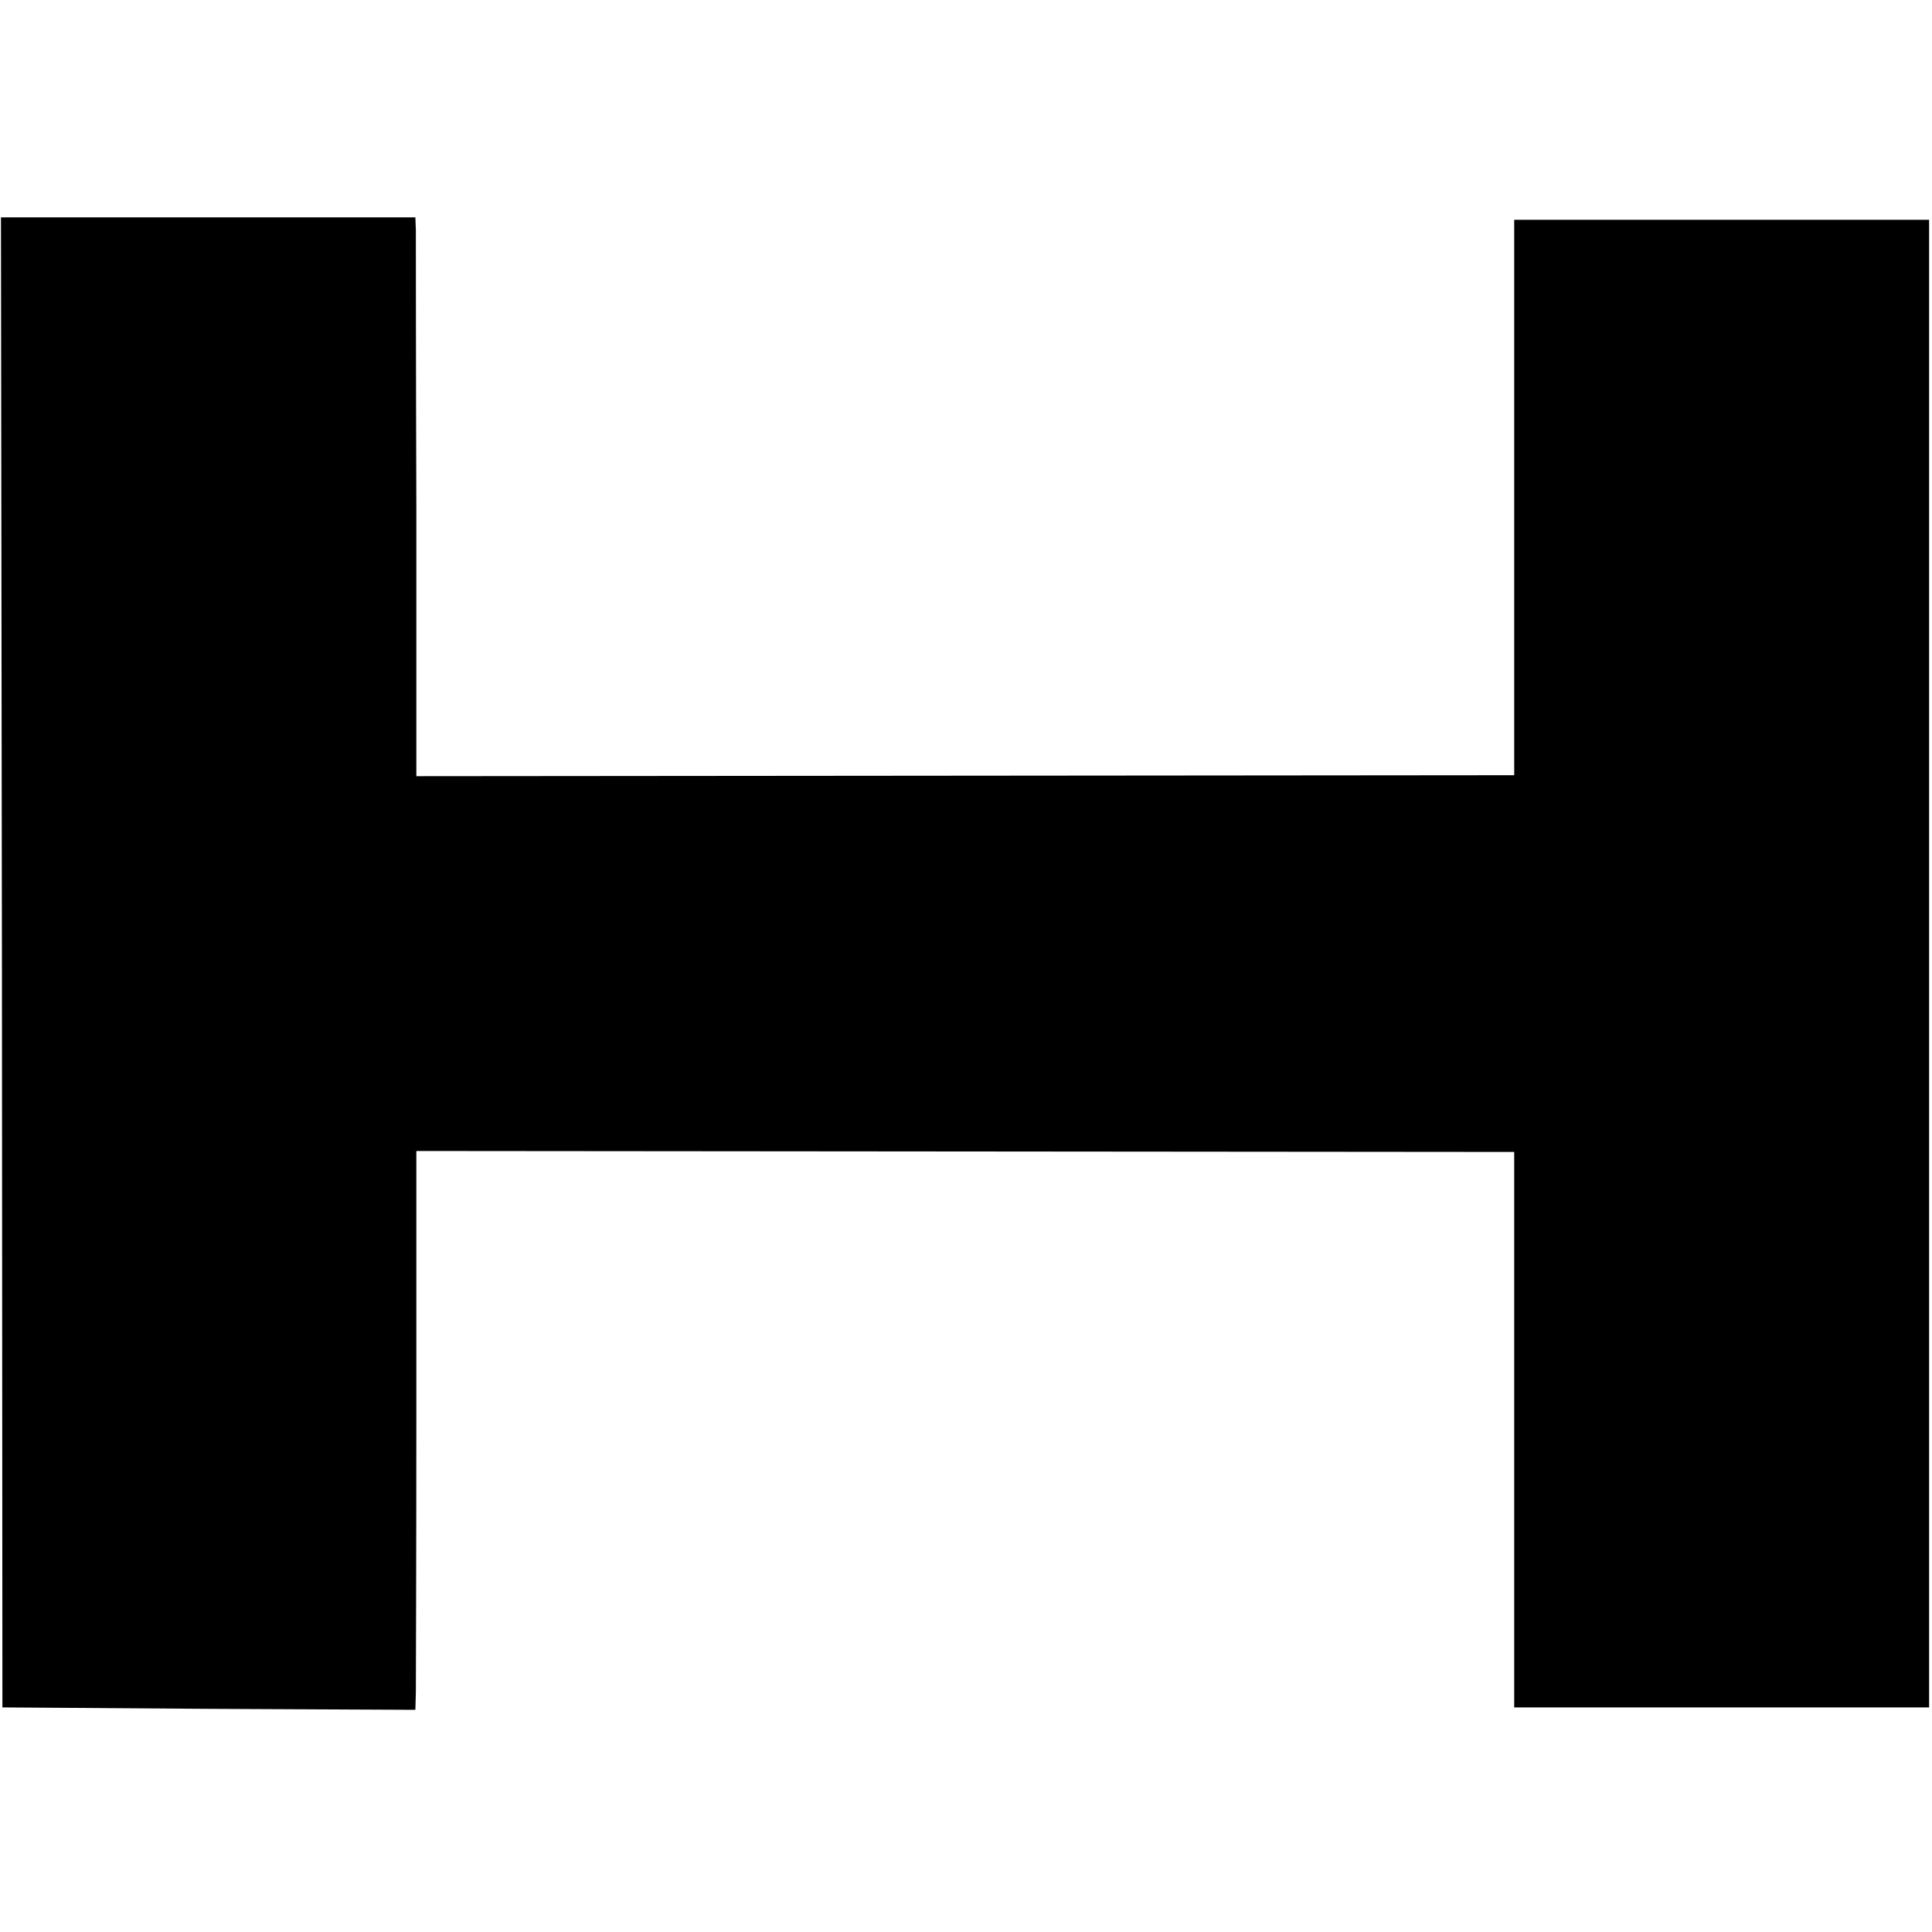
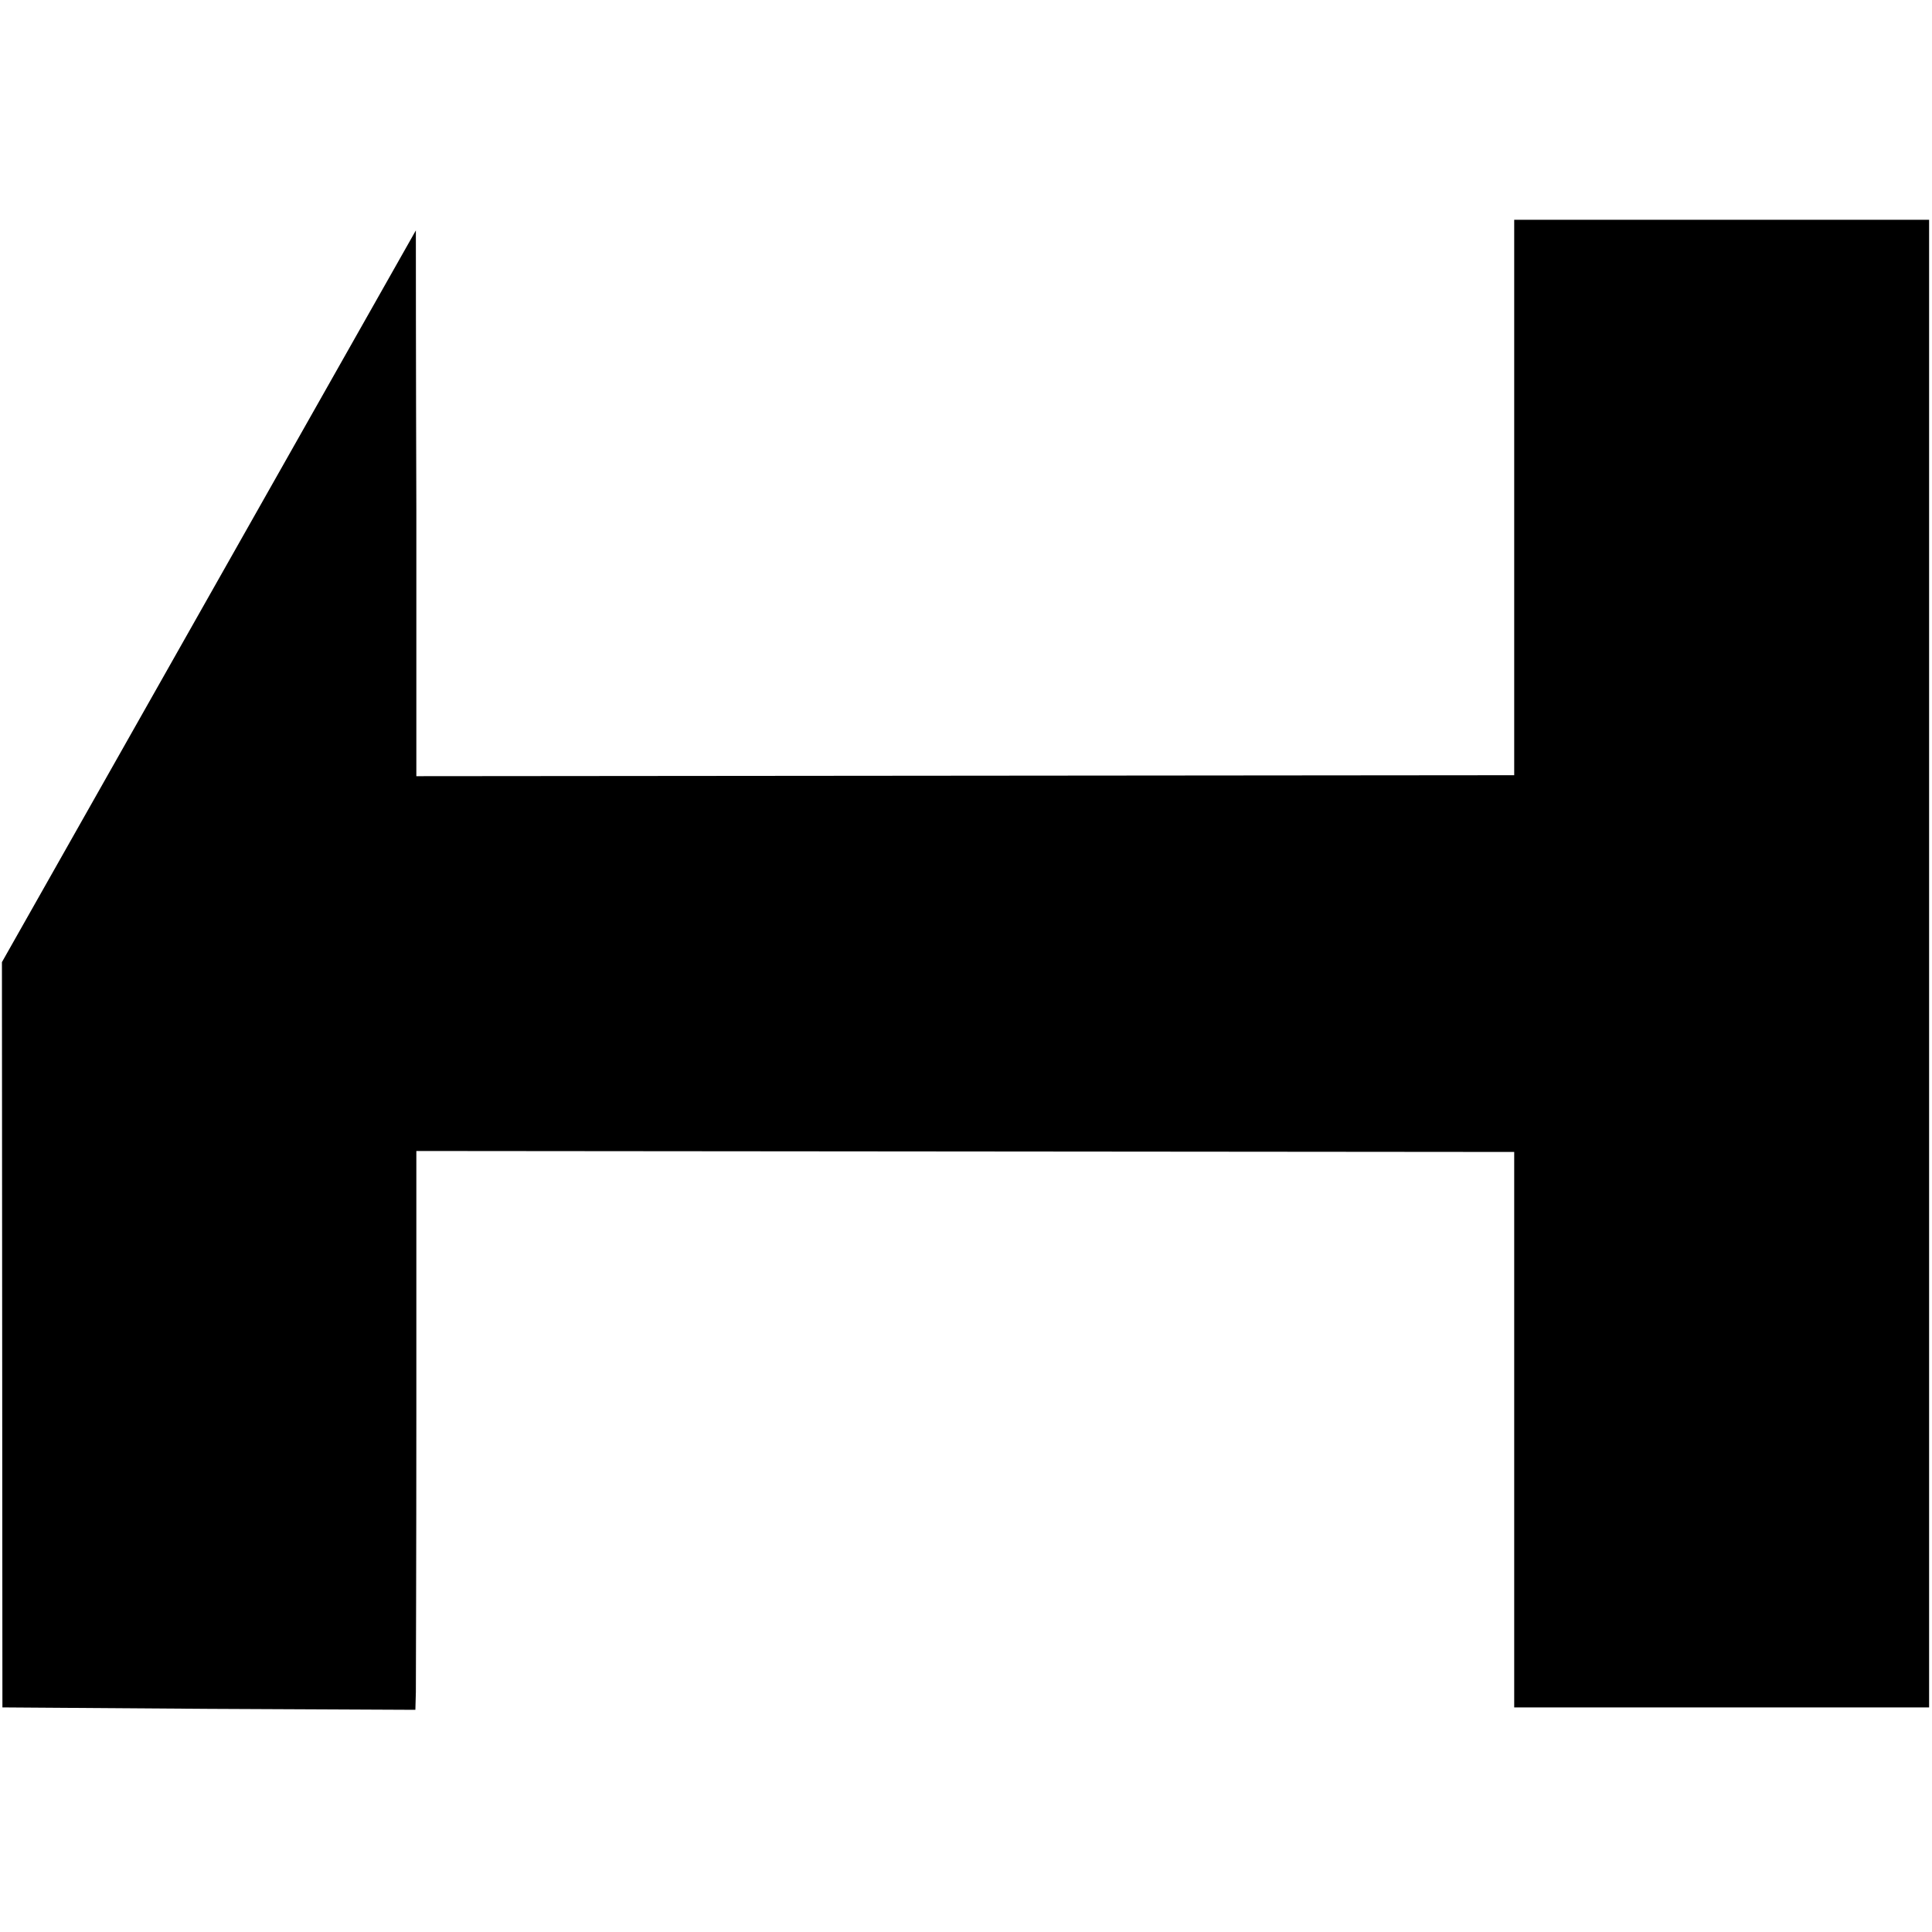
<svg xmlns="http://www.w3.org/2000/svg" version="1.0" width="400pt" height="400pt" viewBox="0 0 400 400" preserveAspectRatio="xMidYMid meet">
  <g transform="translate(0,400) scale(0.1,-0.1)" fill="#000000" stroke="none">
-     <path d="M4 2008 l1 -1543 428 -3 427 -2 1 37 c0 21 1 282 1 579 l0 541 1137 -1 1136 -1 0 -575 0 -575 430 0 429 0 0 1540 0 1540 -429 0 -430 0 0 -575 0 -575 -1136 -1 -1137 -1 0 551 c-1 303 -1 563 -1 579 l-1 27 -429 0 -429 0 2 -1542z" />
+     <path d="M4 2008 l1 -1543 428 -3 427 -2 1 37 c0 21 1 282 1 579 l0 541 1137 -1 1136 -1 0 -575 0 -575 430 0 429 0 0 1540 0 1540 -429 0 -430 0 0 -575 0 -575 -1136 -1 -1137 -1 0 551 c-1 303 -1 563 -1 579 z" />
  </g>
</svg>